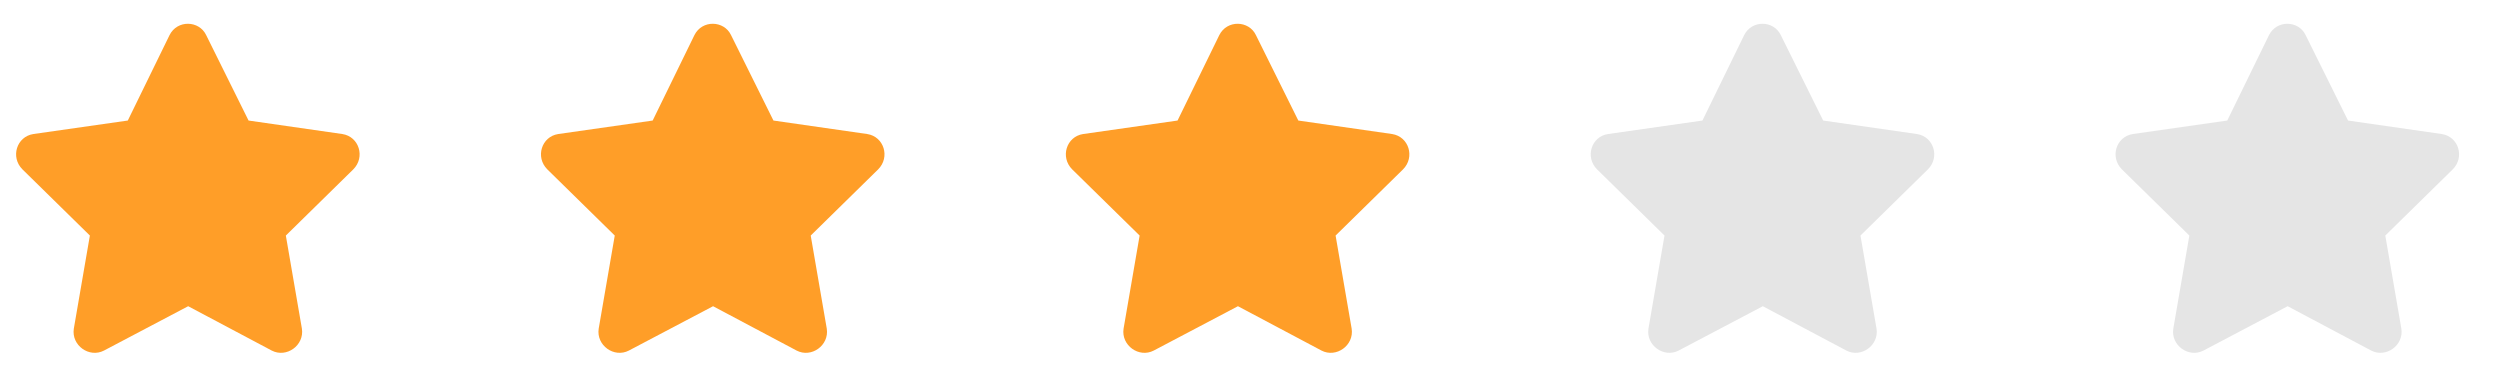
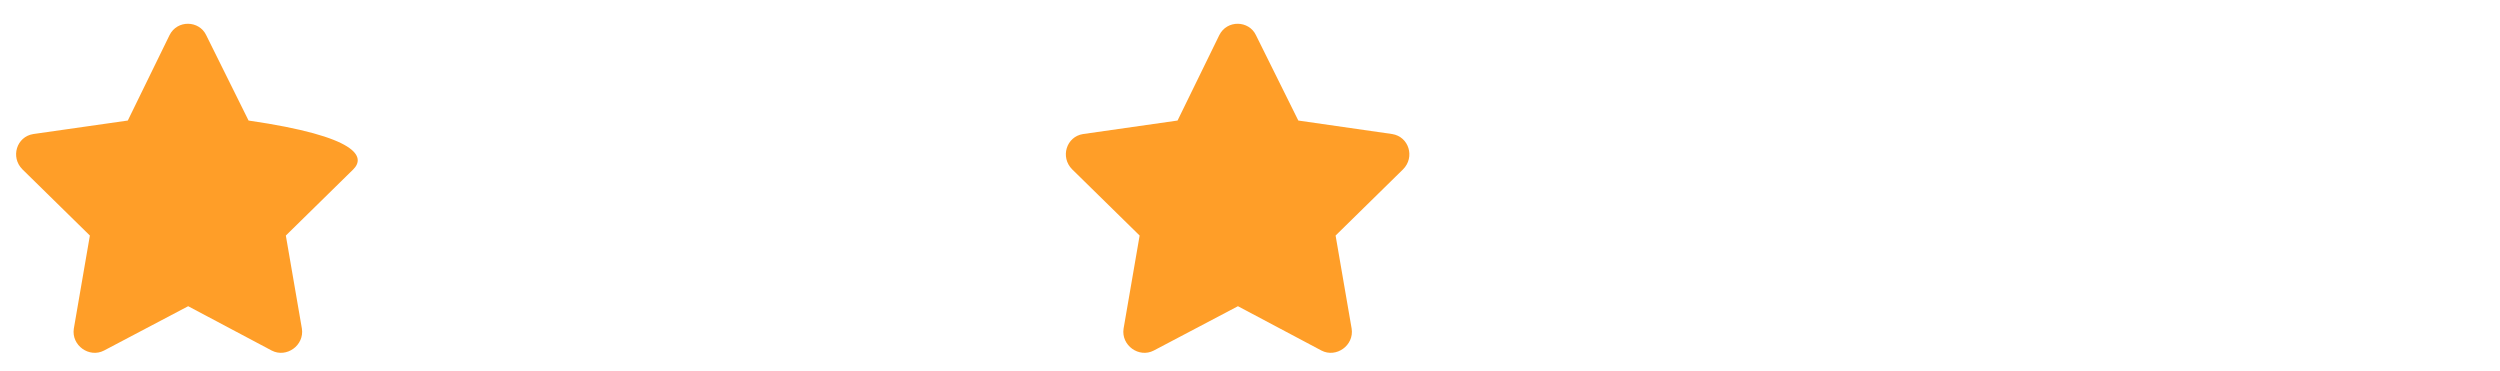
<svg xmlns="http://www.w3.org/2000/svg" width="101" height="15" viewBox="0 0 101 15" fill="none">
-   <path d="M6.85 1.418C7.161 0.795 8.044 0.821 8.329 1.418L10.042 4.87L13.832 5.415C14.507 5.519 14.766 6.349 14.273 6.842L11.548 9.516L12.197 13.279C12.3 13.954 11.574 14.473 10.977 14.162L7.602 12.371L4.202 14.162C3.605 14.473 2.878 13.954 2.982 13.279L3.631 9.516L0.906 6.842C0.413 6.349 0.672 5.519 1.347 5.415L5.163 4.87L6.85 1.418Z" fill="#FF9E28" />
-   <path d="M28.055 1.418C28.366 0.795 29.249 0.821 29.534 1.418L31.247 4.87L35.037 5.415C35.712 5.519 35.971 6.349 35.478 6.842L32.753 9.516L33.402 13.279C33.505 13.954 32.779 14.473 32.182 14.162L28.808 12.371L25.407 14.162C24.81 14.473 24.084 13.954 24.187 13.279L24.836 9.516L22.111 6.842C21.618 6.349 21.877 5.519 22.552 5.415L26.368 4.87L28.055 1.418Z" fill="#FF9E28" />
+   <path d="M6.85 1.418C7.161 0.795 8.044 0.821 8.329 1.418L10.042 4.87C14.507 5.519 14.766 6.349 14.273 6.842L11.548 9.516L12.197 13.279C12.3 13.954 11.574 14.473 10.977 14.162L7.602 12.371L4.202 14.162C3.605 14.473 2.878 13.954 2.982 13.279L3.631 9.516L0.906 6.842C0.413 6.349 0.672 5.519 1.347 5.415L5.163 4.87L6.85 1.418Z" fill="#FF9E28" />
  <path d="M49.26 1.418C49.571 0.795 50.454 0.821 50.739 1.418L52.452 4.87L56.242 5.415C56.917 5.519 57.176 6.349 56.683 6.842L53.958 9.516L54.607 13.279C54.711 13.954 53.984 14.473 53.387 14.162L50.013 12.371L46.612 14.162C46.015 14.473 45.289 13.954 45.392 13.279L46.041 9.516L43.316 6.842C42.823 6.349 43.082 5.519 43.757 5.415L47.573 4.87L49.26 1.418Z" fill="#FF9E28" />
-   <path d="M70.465 1.418C70.776 0.795 71.659 0.821 71.944 1.418L73.657 4.87L77.447 5.415C78.122 5.519 78.381 6.349 77.888 6.842L75.163 9.516L75.812 13.279C75.916 13.954 75.189 14.473 74.592 14.162L71.218 12.371L67.817 14.162C67.221 14.473 66.494 13.954 66.597 13.279L67.246 9.516L64.521 6.842C64.028 6.349 64.287 5.519 64.962 5.415L68.778 4.87L70.465 1.418Z" fill="#E5E5E5" />
-   <path d="M91.668 1.418C91.98 0.795 92.862 0.821 93.147 1.418L94.861 4.87L98.65 5.415C99.325 5.519 99.585 6.349 99.091 6.842L96.366 9.516L97.015 13.279C97.119 13.954 96.392 14.473 95.795 14.162L92.421 12.371L89.021 14.162C88.424 14.473 87.697 13.954 87.801 13.279L88.45 9.516L85.724 6.842C85.231 6.349 85.491 5.519 86.165 5.415L89.981 4.87L91.668 1.418Z" fill="#E5E5E5" />
</svg>